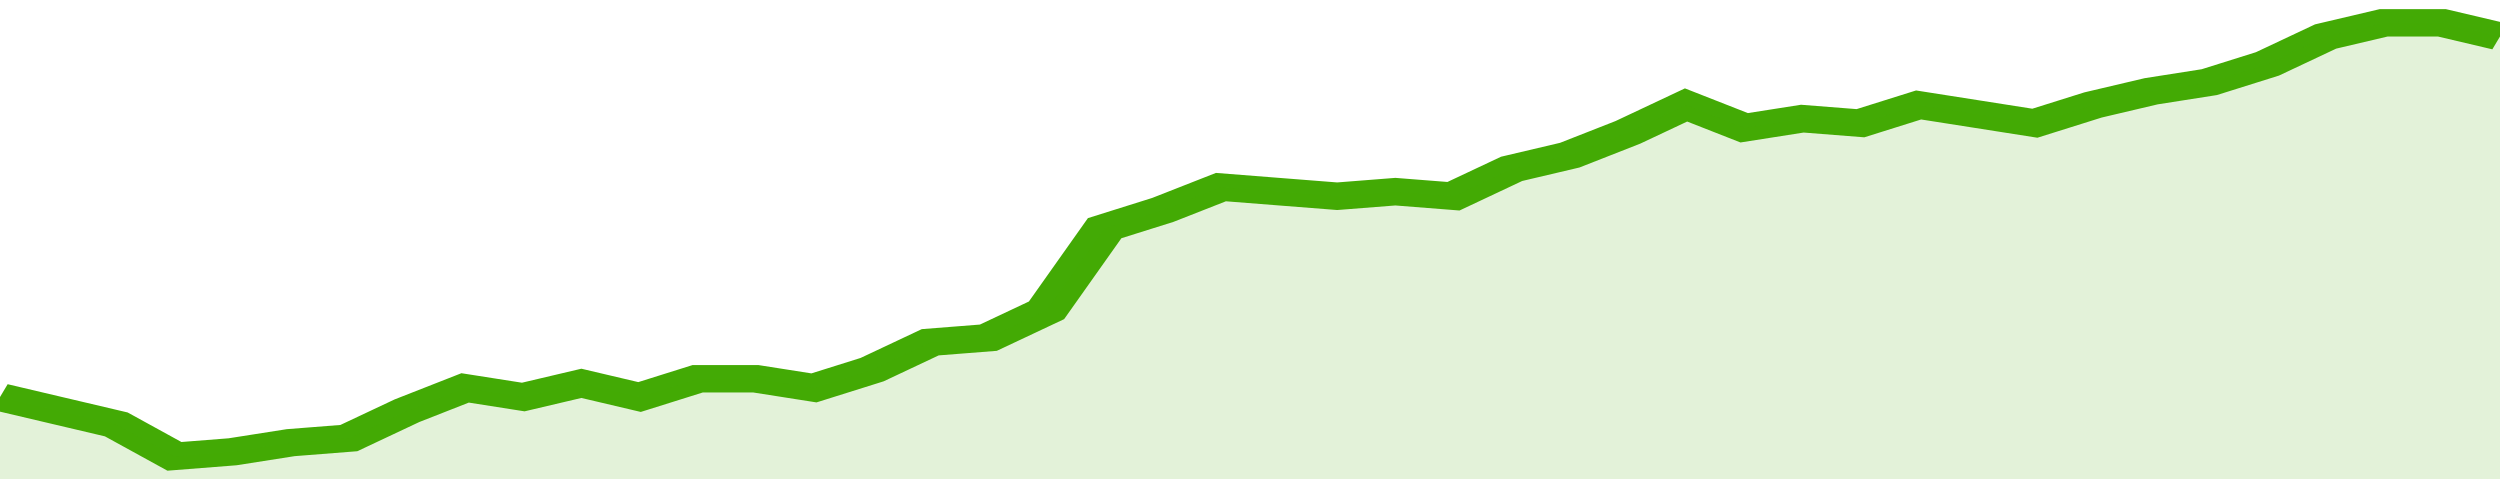
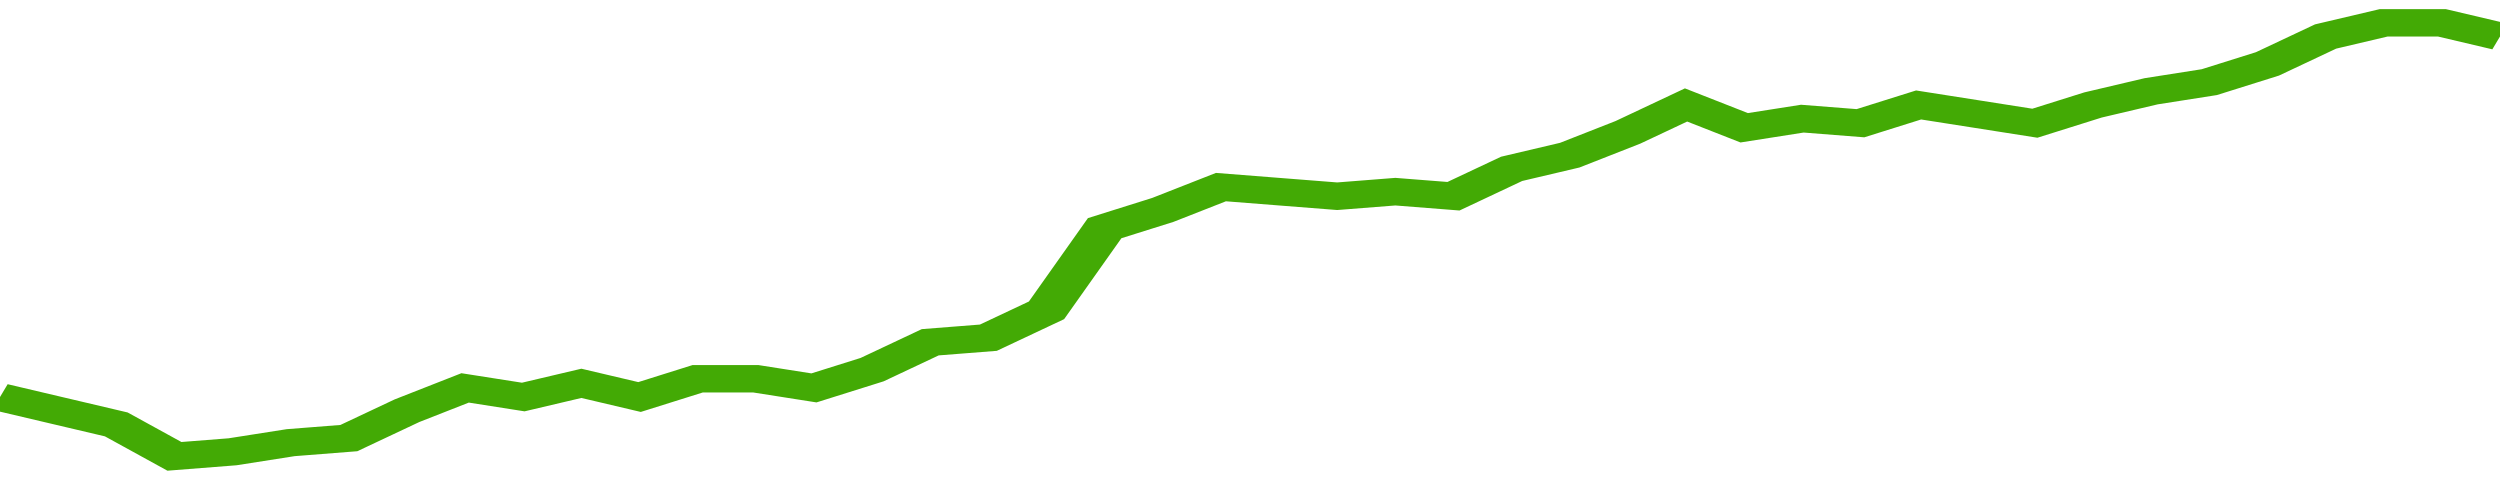
<svg xmlns="http://www.w3.org/2000/svg" viewBox="0 0 344 105" width="120" height="23" preserveAspectRatio="none">
  <polyline fill="none" stroke="#43AA05" stroke-width="6" points="0, 87 8, 90 16, 93 24, 100 32, 99 40, 97 48, 96 56, 90 64, 85 72, 87 80, 84 88, 87 96, 83 104, 83 112, 85 120, 81 128, 75 136, 74 144, 68 152, 50 160, 46 168, 41 176, 42 184, 43 192, 42 200, 43 208, 37 216, 34 224, 29 232, 23 240, 28 248, 26 256, 27 264, 23 272, 25 280, 27 288, 23 296, 20 304, 18 312, 14 320, 8 328, 5 336, 5 344, 8 344, 8 "> </polyline>
-   <polygon fill="#43AA05" opacity="0.15" points="0, 105 0, 87 8, 90 16, 93 24, 100 32, 99 40, 97 48, 96 56, 90 64, 85 72, 87 80, 84 88, 87 96, 83 104, 83 112, 85 120, 81 128, 75 136, 74 144, 68 152, 50 160, 46 168, 41 176, 42 184, 43 192, 42 200, 43 208, 37 216, 34 224, 29 232, 23 240, 28 248, 26 256, 27 264, 23 272, 25 280, 27 288, 23 296, 20 304, 18 312, 14 320, 8 328, 5 336, 5 344, 8 344, 105 " />
</svg>